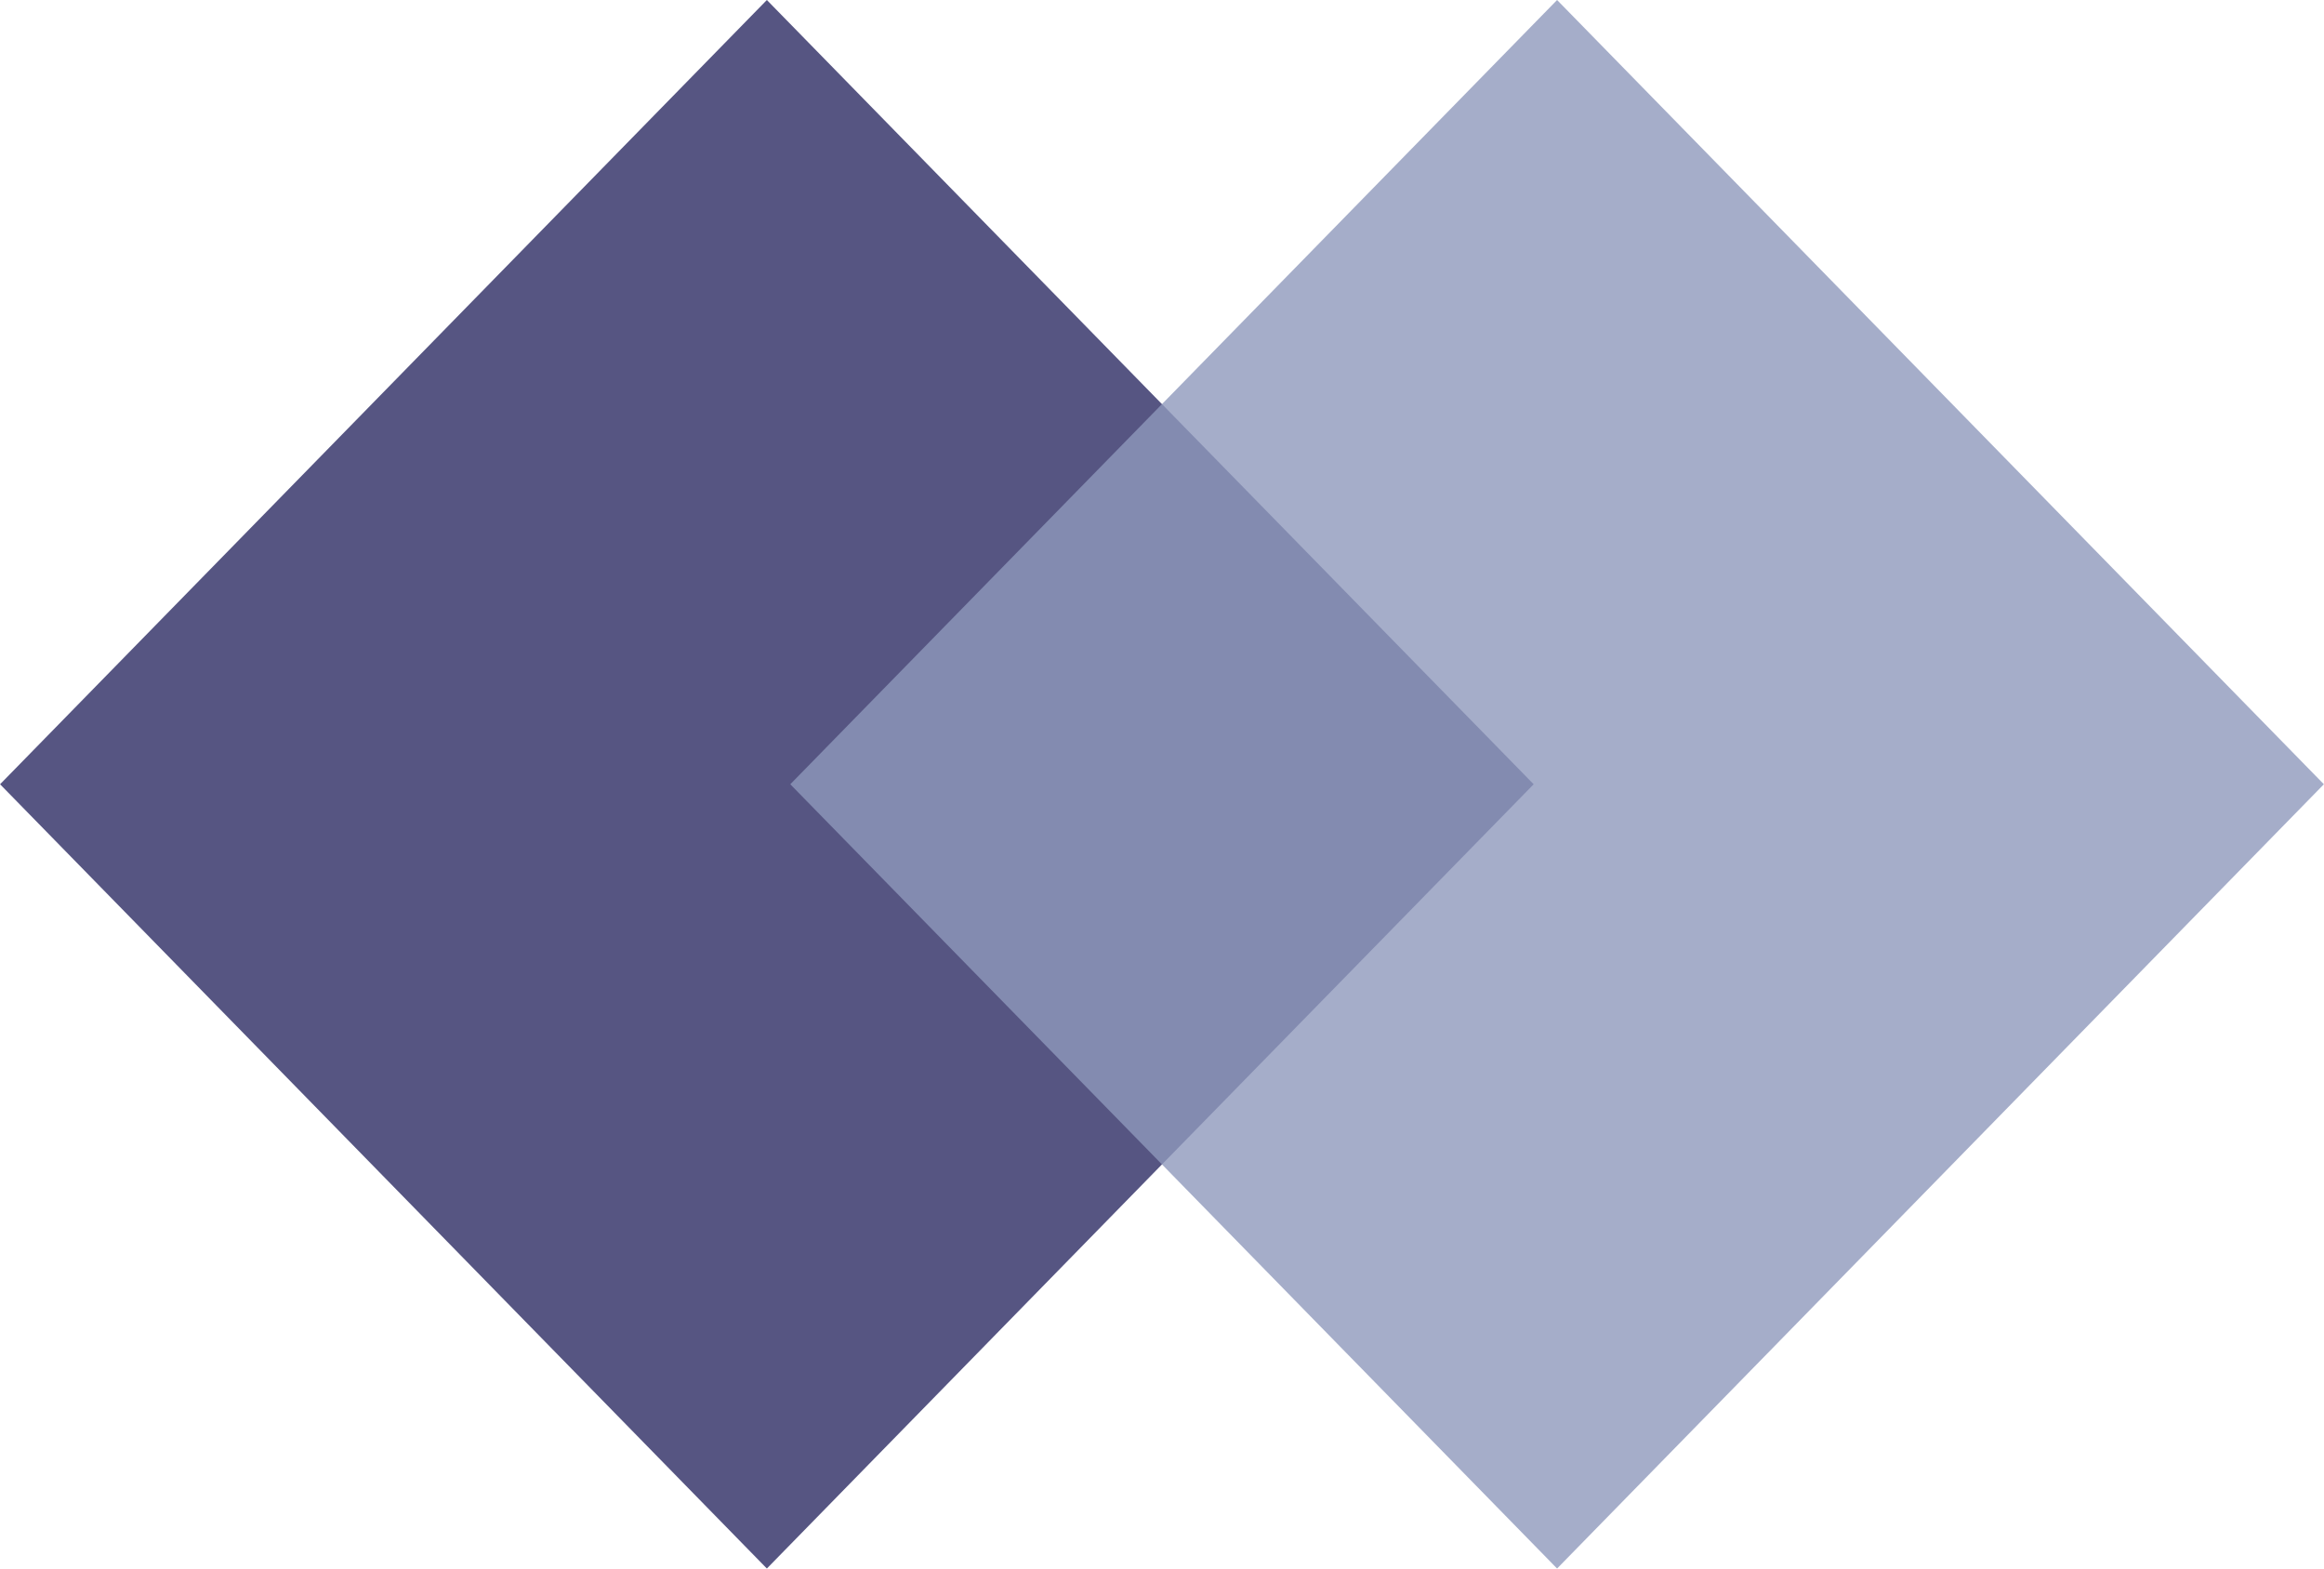
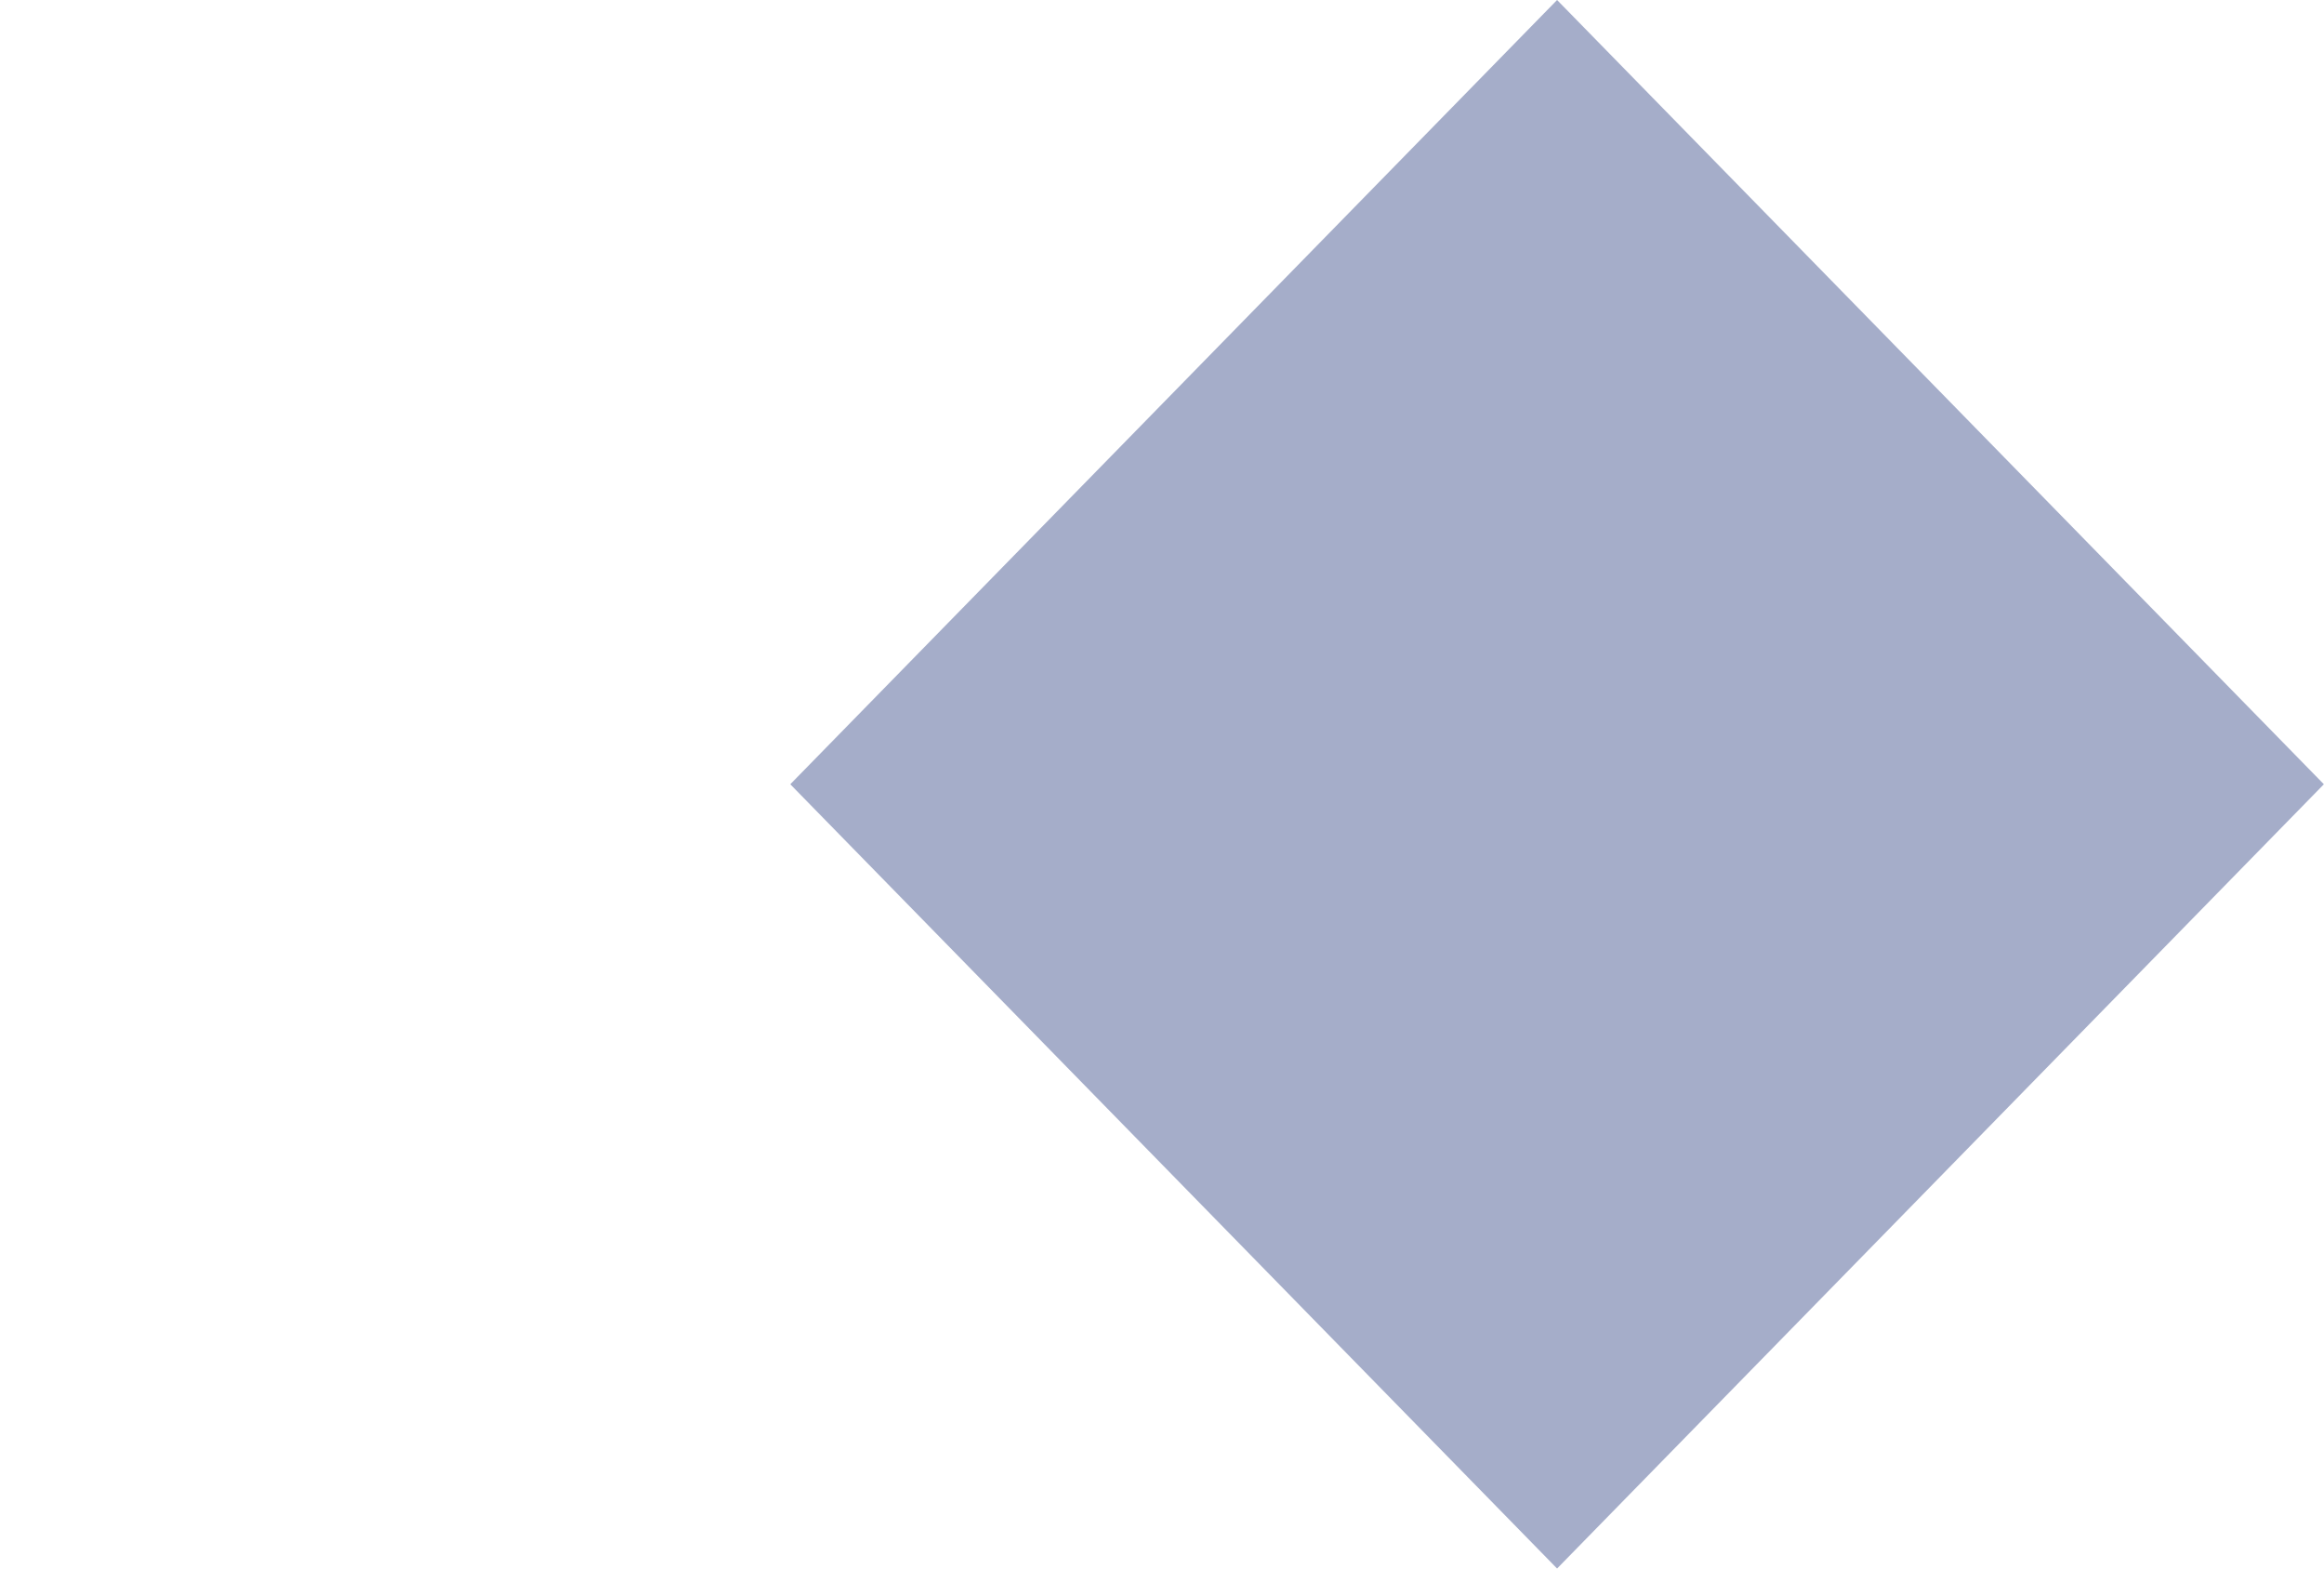
<svg xmlns="http://www.w3.org/2000/svg" width="40" height="27" viewBox="0 0 40 27" fill="none">
-   <rect width="18.881" height="18.881" transform="matrix(0.699 0.715 -0.699 0.715 13.199 0)" fill="#565582" />
  <rect width="18.881" height="18.881" transform="matrix(0.699 0.715 -0.699 0.715 26.8 0)" fill="#8E98BC" fill-opacity="0.8" />
</svg>